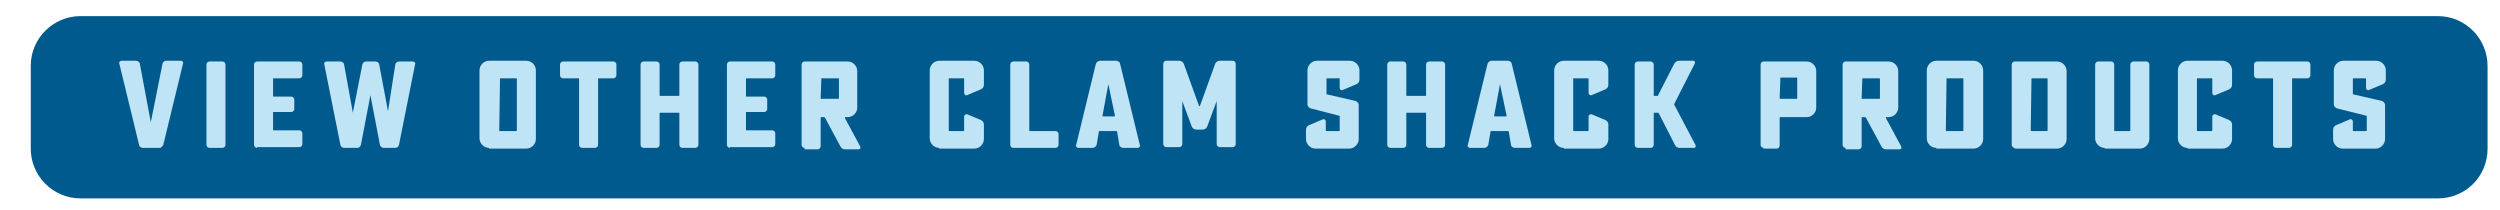
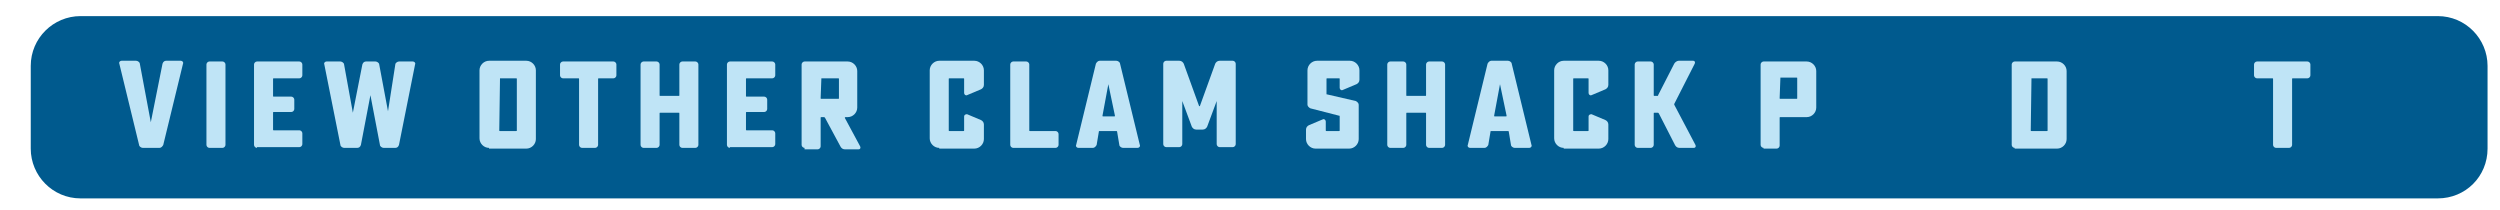
<svg xmlns="http://www.w3.org/2000/svg" version="1.1" id="Layer_1" x="0px" y="0px" viewBox="0 0 341.5 28.7" style="enable-background:new 0 0 341.5 28.7;" xml:space="preserve">
  <style type="text/css">
	.st0{fill:#005A8E;}
	.st1{fill:#BFE4F6;}
</style>
  <path class="st0" d="M333,27.1H11c-3.8,0-6.8-3.1-6.8-6.8V9c0-3.8,3.1-6.8,6.8-6.8h322c3.8,0,6.8,3.1,6.8,6.8v11.3  C339.8,24.1,336.8,27.1,333,27.1" />
  <g>
    <path class="st1" d="M24.7,8.3c0.2,0,0.4,0.2,0.3,0.4l-2.7,11.1c-0.1,0.2-0.3,0.4-0.5,0.4h-2.3c-0.2,0-0.5-0.2-0.5-0.4L16.3,8.7   c-0.1-0.2,0.1-0.4,0.3-0.4h2c0.2,0,0.5,0.2,0.5,0.4l1.5,8c0,0,0,0,0,0l1.6-8c0.1-0.3,0.3-0.4,0.5-0.4H24.7z" />
    <path class="st1" d="M28.6,20.2c-0.2,0-0.4-0.2-0.4-0.4v-11c0-0.2,0.2-0.4,0.4-0.4h1.8c0.2,0,0.4,0.2,0.4,0.4v11   c0,0.2-0.2,0.4-0.4,0.4H28.6z" />
    <path class="st1" d="M35.1,20.2c-0.2,0-0.4-0.2-0.4-0.4v-11c0-0.2,0.2-0.4,0.4-0.4h5.8c0.2,0,0.4,0.2,0.4,0.4v1.5   c0,0.2-0.2,0.4-0.4,0.4h-3.5c-0.1,0-0.1,0-0.1,0.1v2.3c0,0.1,0,0.1,0.1,0.1h2.4c0.2,0,0.4,0.2,0.4,0.4v1.3c0,0.2-0.2,0.4-0.4,0.4   h-2.4c-0.1,0-0.1,0-0.1,0.1v2.3c0,0.1,0,0.1,0.1,0.1h3.5c0.2,0,0.4,0.2,0.4,0.4v1.5c0,0.2-0.2,0.4-0.4,0.4H35.1z" />
    <path class="st1" d="M52.4,20.2c-0.2,0-0.5-0.2-0.5-0.4L50.6,13c0,0,0,0,0,0l-1.3,6.8c-0.1,0.3-0.3,0.4-0.5,0.4h-1.8   c-0.2,0-0.5-0.2-0.5-0.4l-2.2-11c-0.1-0.2,0.1-0.4,0.3-0.4h1.9c0.2,0,0.5,0.2,0.5,0.4l1.2,6.6c0,0,0,0,0,0l1.3-6.6   c0.1-0.3,0.3-0.4,0.5-0.4h1.3c0.2,0,0.5,0.2,0.5,0.4l1.2,6.4c0,0,0,0,0,0L54,8.8c0-0.2,0.3-0.4,0.5-0.4h1.9c0.2,0,0.4,0.2,0.3,0.4   l-2.2,11c-0.1,0.3-0.3,0.4-0.5,0.4H52.4z" />
    <path class="st1" d="M66.8,20.2c-0.7,0-1.3-0.6-1.3-1.3V9.6c0-0.7,0.6-1.3,1.3-1.3h5.1c0.7,0,1.3,0.6,1.3,1.3V19   c0,0.7-0.6,1.3-1.3,1.3H66.8z M68.3,10.7C68.2,10.7,68.2,10.7,68.3,10.7l-0.1,7.1c0,0.1,0,0.1,0.1,0.1h2.2c0.1,0,0.1,0,0.1-0.1v-7   c0-0.1,0-0.1-0.1-0.1H68.3z" />
    <path class="st1" d="M76.9,10.7c-0.2,0-0.4-0.2-0.4-0.4V8.8c0-0.2,0.2-0.4,0.4-0.4h6.9c0.2,0,0.4,0.2,0.4,0.4v1.5   c0,0.2-0.2,0.4-0.4,0.4h-2c-0.1,0-0.1,0-0.1,0.1v9c0,0.2-0.2,0.4-0.4,0.4h-1.8c-0.2,0-0.4-0.2-0.4-0.4v-9c0-0.1,0-0.1-0.1-0.1H76.9   z" />
    <path class="st1" d="M93.2,20.2c-0.2,0-0.4-0.2-0.4-0.4v-4.3c0-0.1,0-0.1-0.1-0.1h-2.5c-0.1,0-0.1,0-0.1,0.1v4.3   c0,0.2-0.2,0.4-0.4,0.4h-1.8c-0.2,0-0.4-0.2-0.4-0.4v-11c0-0.2,0.2-0.4,0.4-0.4h1.8c0.2,0,0.4,0.2,0.4,0.4v4.2c0,0.1,0,0.1,0.1,0.1   h2.5c0.1,0,0.1,0,0.1-0.1V8.8c0-0.2,0.2-0.4,0.4-0.4H95c0.2,0,0.4,0.2,0.4,0.4v11c0,0.2-0.2,0.4-0.4,0.4H93.2z" />
    <path class="st1" d="M99.7,20.2c-0.2,0-0.4-0.2-0.4-0.4v-11c0-0.2,0.2-0.4,0.4-0.4h5.8c0.2,0,0.4,0.2,0.4,0.4v1.5   c0,0.2-0.2,0.4-0.4,0.4H102c-0.1,0-0.1,0-0.1,0.1v2.3c0,0.1,0,0.1,0.1,0.1h2.4c0.2,0,0.4,0.2,0.4,0.4v1.3c0,0.2-0.2,0.4-0.4,0.4   H102c-0.1,0-0.1,0-0.1,0.1v2.3c0,0.1,0,0.1,0.1,0.1h3.5c0.2,0,0.4,0.2,0.4,0.4v1.5c0,0.2-0.2,0.4-0.4,0.4H99.7z" />
    <path class="st1" d="M109.9,20.2c-0.2,0-0.4-0.2-0.4-0.4v-11c0-0.2,0.2-0.4,0.4-0.4h5.9c0.7,0,1.3,0.6,1.3,1.3v5   c0,0.7-0.6,1.3-1.3,1.3h-0.3c0,0-0.1,0-0.1,0.1l2.1,3.9c0.1,0.2,0,0.4-0.2,0.4h-1.9c-0.3,0-0.5-0.2-0.6-0.4l-2.1-3.9   c0,0-0.1-0.1-0.1-0.1h-0.4c-0.1,0-0.1,0-0.1,0.1v3.9c0,0.2-0.2,0.4-0.4,0.4H109.9z M112.2,10.7C112.1,10.7,112.1,10.7,112.2,10.7   l-0.1,2.7c0,0.1,0,0.1,0.1,0.1h2.3c0.1,0,0.1,0,0.1-0.1v-2.6c0-0.1,0-0.1-0.1-0.1H112.2z" />
    <path class="st1" d="M128.3,20.2c-0.7,0-1.3-0.6-1.3-1.3V9.6c0-0.7,0.6-1.3,1.3-1.3h4.8c0.7,0,1.3,0.6,1.3,1.3v2   c0,0.3-0.2,0.5-0.4,0.6l-1.9,0.8c-0.2,0.1-0.4-0.1-0.4-0.3v-1.9c0-0.1,0-0.1-0.1-0.1h-1.9c-0.1,0-0.1,0-0.1,0.1v7   c0,0.1,0,0.1,0.1,0.1h1.9c0.1,0,0.1,0,0.1-0.1v-1.9c0-0.2,0.2-0.3,0.4-0.3l1.9,0.8c0.2,0.1,0.4,0.3,0.4,0.6v2   c0,0.7-0.6,1.3-1.3,1.3H128.3z" />
    <path class="st1" d="M138.4,20.2c-0.2,0-0.4-0.2-0.4-0.4v-11c0-0.2,0.2-0.4,0.4-0.4h1.8c0.2,0,0.4,0.2,0.4,0.4v9   c0,0.1,0,0.1,0.1,0.1h3.5c0.2,0,0.4,0.2,0.4,0.4v1.5c0,0.2-0.2,0.4-0.4,0.4H138.4z" />
    <path class="st1" d="M152.5,8.3c0.2,0,0.5,0.2,0.5,0.4l2.7,11.1c0.1,0.2-0.1,0.4-0.3,0.4h-2c-0.2,0-0.5-0.2-0.5-0.4l-0.3-1.8   c0-0.1-0.1-0.1-0.1-0.1h-2.3c-0.1,0-0.1,0-0.1,0.1l-0.3,1.8c-0.1,0.2-0.3,0.4-0.5,0.4h-2c-0.2,0-0.4-0.2-0.3-0.4l2.7-11.1   c0.1-0.2,0.3-0.4,0.5-0.4H152.5z M151.4,11.5C151.4,11.5,151.3,11.5,151.4,11.5l-0.8,4.3c0,0.1,0,0.1,0.1,0.1h1.5   c0.1,0,0.1,0,0.1-0.1L151.4,11.5z" />
    <path class="st1" d="M163.4,17.7c-0.3,0-0.5-0.2-0.6-0.4l-1.3-3.5c0,0,0,0,0,0v5.9c0,0.2-0.2,0.4-0.4,0.4h-1.8   c-0.2,0-0.4-0.2-0.4-0.4v-11c0-0.2,0.2-0.4,0.4-0.4h1.8c0.3,0,0.5,0.2,0.6,0.4l2.1,5.8c0,0,0.1,0,0.1,0l2.1-5.8   c0.1-0.2,0.3-0.4,0.6-0.4h1.8c0.2,0,0.4,0.2,0.4,0.4v11c0,0.2-0.2,0.4-0.4,0.4h-1.8c-0.2,0-0.4-0.2-0.4-0.4v-5.9c0,0,0,0,0,0   l-1.3,3.5c-0.1,0.2-0.3,0.4-0.6,0.4H163.4z" />
    <path class="st1" d="M179,14.8c-0.2-0.1-0.4-0.3-0.4-0.5V9.6c0-0.7,0.6-1.3,1.3-1.3h4.5c0.7,0,1.3,0.6,1.3,1.3v1.3   c0,0.3-0.2,0.5-0.4,0.6l-1.9,0.8c-0.2,0.1-0.4-0.1-0.4-0.3v-1.2c0-0.1,0-0.1-0.1-0.1h-1.6c-0.1,0-0.1,0-0.1,0.1v2   c0,0.1,0,0.1,0.1,0.1l3.9,0.9c0.2,0.1,0.4,0.3,0.4,0.5V19c0,0.7-0.6,1.3-1.3,1.3h-4.6c-0.7,0-1.3-0.6-1.3-1.3v-1.3   c0-0.3,0.2-0.5,0.4-0.6l1.9-0.8c0.2-0.1,0.4,0.1,0.4,0.3v1.2c0,0.1,0,0.1,0.1,0.1h1.7c0.1,0,0.1,0,0.1-0.1v-1.9   c0-0.1,0-0.1-0.1-0.1L179,14.8z" />
    <path class="st1" d="M195.2,20.2c-0.2,0-0.4-0.2-0.4-0.4v-4.3c0-0.1,0-0.1-0.1-0.1h-2.5c-0.1,0-0.1,0-0.1,0.1v4.3   c0,0.2-0.2,0.4-0.4,0.4h-1.8c-0.2,0-0.4-0.2-0.4-0.4v-11c0-0.2,0.2-0.4,0.4-0.4h1.8c0.2,0,0.4,0.2,0.4,0.4v4.2c0,0.1,0,0.1,0.1,0.1   h2.5c0.1,0,0.1,0,0.1-0.1V8.8c0-0.2,0.2-0.4,0.4-0.4h1.8c0.2,0,0.4,0.2,0.4,0.4v11c0,0.2-0.2,0.4-0.4,0.4H195.2z" />
    <path class="st1" d="M206,8.3c0.2,0,0.5,0.2,0.5,0.4l2.7,11.1c0.1,0.2-0.1,0.4-0.3,0.4h-2c-0.2,0-0.5-0.2-0.5-0.4l-0.3-1.8   c0-0.1-0.1-0.1-0.1-0.1h-2.3c-0.1,0-0.1,0-0.1,0.1l-0.3,1.8c-0.1,0.2-0.3,0.4-0.5,0.4h-2c-0.2,0-0.4-0.2-0.3-0.4l2.7-11.1   c0.1-0.2,0.3-0.4,0.5-0.4H206z M204.9,11.5C204.9,11.5,204.9,11.5,204.9,11.5l-0.8,4.3c0,0.1,0,0.1,0.1,0.1h1.5   c0.1,0,0.1,0,0.1-0.1L204.9,11.5z" />
    <path class="st1" d="M213.6,20.2c-0.7,0-1.3-0.6-1.3-1.3V9.6c0-0.7,0.6-1.3,1.3-1.3h4.8c0.7,0,1.3,0.6,1.3,1.3v2   c0,0.3-0.2,0.5-0.4,0.6l-1.9,0.8c-0.2,0.1-0.4-0.1-0.4-0.3v-1.9c0-0.1,0-0.1-0.1-0.1h-1.9c-0.1,0-0.1,0-0.1,0.1v7   c0,0.1,0,0.1,0.1,0.1h1.9c0.1,0,0.1,0,0.1-0.1v-1.9c0-0.2,0.2-0.3,0.4-0.3l1.9,0.8c0.2,0.1,0.4,0.3,0.4,0.6v2   c0,0.7-0.6,1.3-1.3,1.3H213.6z" />
    <path class="st1" d="M229.4,20.2c-0.3,0-0.5-0.2-0.6-0.4l-2.2-4.3c0,0-0.1-0.1-0.1-0.1H226c-0.1,0-0.1,0-0.1,0.1v4.3   c0,0.2-0.2,0.4-0.4,0.4h-1.8c-0.2,0-0.4-0.2-0.4-0.4v-11c0-0.2,0.2-0.4,0.4-0.4h1.8c0.2,0,0.4,0.2,0.4,0.4V13c0,0.1,0,0.1,0.1,0.1   h0.4c0.1,0,0.1,0,0.1-0.1l2.2-4.3c0.1-0.2,0.4-0.4,0.6-0.4h2c0.2,0,0.3,0.2,0.2,0.4l-2.8,5.5c0,0,0,0.1,0,0.1l2.9,5.5   c0.1,0.2,0,0.4-0.2,0.4H229.4z" />
    <path class="st1" d="M240.9,20.2c-0.2,0-0.4-0.2-0.4-0.4v-11c0-0.2,0.2-0.4,0.4-0.4h5.9c0.7,0,1.3,0.6,1.3,1.3v5   c0,0.7-0.6,1.3-1.3,1.3h-3.6c-0.1,0-0.1,0-0.1,0.1v3.8c0,0.2-0.2,0.4-0.4,0.4H240.9z M243.2,10.7C243.2,10.7,243.1,10.7,243.2,10.7   l-0.1,2.7c0,0.1,0,0.1,0.1,0.1h2.2c0.1,0,0.1,0,0.1-0.1v-2.7c0-0.1,0-0.1-0.1-0.1H243.2z" />
-     <path class="st1" d="M252.1,20.2c-0.2,0-0.4-0.2-0.4-0.4v-11c0-0.2,0.2-0.4,0.4-0.4h5.9c0.7,0,1.3,0.6,1.3,1.3v5   c0,0.7-0.6,1.3-1.3,1.3h-0.3c0,0-0.1,0-0.1,0.1l2.1,3.9c0.1,0.2,0,0.4-0.2,0.4h-1.9c-0.3,0-0.5-0.2-0.6-0.4l-2.1-3.9   c0,0-0.1-0.1-0.1-0.1h-0.4c-0.1,0-0.1,0-0.1,0.1v3.9c0,0.2-0.2,0.4-0.4,0.4H252.1z M254.4,10.7C254.3,10.7,254.3,10.7,254.4,10.7   l-0.1,2.7c0,0.1,0,0.1,0.1,0.1h2.3c0.1,0,0.1,0,0.1-0.1v-2.6c0-0.1,0-0.1-0.1-0.1H254.4z" />
-     <path class="st1" d="M264.5,20.2c-0.7,0-1.3-0.6-1.3-1.3V9.6c0-0.7,0.6-1.3,1.3-1.3h5.1c0.7,0,1.3,0.6,1.3,1.3V19   c0,0.7-0.6,1.3-1.3,1.3H264.5z M265.9,10.7C265.9,10.7,265.9,10.7,265.9,10.7l-0.1,7.1c0,0.1,0,0.1,0.1,0.1h2.2   c0.1,0,0.1,0,0.1-0.1v-7c0-0.1,0-0.1-0.1-0.1H265.9z" />
    <path class="st1" d="M275.2,20.2c-0.2,0-0.4-0.2-0.4-0.4v-11c0-0.2,0.2-0.4,0.4-0.4h5.8c0.7,0,1.3,0.6,1.3,1.3V19   c0,0.7-0.6,1.3-1.3,1.3H275.2z M277.5,10.7C277.4,10.7,277.4,10.7,277.5,10.7l-0.1,7.1c0,0.1,0,0.1,0.1,0.1h2.1   c0.1,0,0.1,0,0.1-0.1v-7c0-0.1,0-0.1-0.1-0.1H277.5z" />
-     <path class="st1" d="M287.5,20.2c-0.7,0-1.3-0.6-1.3-1.3V8.8c0-0.2,0.2-0.4,0.4-0.4h1.8c0.2,0,0.4,0.2,0.4,0.4v9   c0,0.1,0,0.1,0.1,0.1h2c0.1,0,0.1,0,0.1-0.1v-9c0-0.2,0.2-0.4,0.4-0.4h1.8c0.2,0,0.4,0.2,0.4,0.4V19c0,0.7-0.6,1.3-1.3,1.3H287.5z" />
-     <path class="st1" d="M298.8,20.2c-0.7,0-1.3-0.6-1.3-1.3V9.6c0-0.7,0.6-1.3,1.3-1.3h4.8c0.7,0,1.3,0.6,1.3,1.3v2   c0,0.3-0.2,0.5-0.4,0.6l-1.9,0.8c-0.2,0.1-0.4-0.1-0.4-0.3v-1.9c0-0.1,0-0.1-0.1-0.1h-1.9c-0.1,0-0.1,0-0.1,0.1v7   c0,0.1,0,0.1,0.1,0.1h1.9c0.1,0,0.1,0,0.1-0.1v-1.9c0-0.2,0.2-0.3,0.4-0.3l1.9,0.8c0.2,0.1,0.4,0.3,0.4,0.6v2   c0,0.7-0.6,1.3-1.3,1.3H298.8z" />
    <path class="st1" d="M308.3,10.7c-0.2,0-0.4-0.2-0.4-0.4V8.8c0-0.2,0.2-0.4,0.4-0.4h6.9c0.2,0,0.4,0.2,0.4,0.4v1.5   c0,0.2-0.2,0.4-0.4,0.4h-2c-0.1,0-0.1,0-0.1,0.1v9c0,0.2-0.2,0.4-0.4,0.4h-1.8c-0.2,0-0.4-0.2-0.4-0.4v-9c0-0.1,0-0.1-0.1-0.1   H308.3z" />
-     <path class="st1" d="M319.2,14.8c-0.2-0.1-0.4-0.3-0.4-0.5V9.6c0-0.7,0.6-1.3,1.3-1.3h4.5c0.7,0,1.3,0.6,1.3,1.3v1.3   c0,0.3-0.2,0.5-0.4,0.6l-1.9,0.8c-0.2,0.1-0.4-0.1-0.4-0.3v-1.2c0-0.1,0-0.1-0.1-0.1h-1.6c-0.1,0-0.1,0-0.1,0.1v2   c0,0.1,0,0.1,0.1,0.1l3.9,0.9c0.2,0.1,0.4,0.3,0.4,0.5V19c0,0.7-0.6,1.3-1.3,1.3H320c-0.7,0-1.3-0.6-1.3-1.3v-1.3   c0-0.3,0.2-0.5,0.4-0.6l1.9-0.8c0.2-0.1,0.4,0.1,0.4,0.3v1.2c0,0.1,0,0.1,0.1,0.1h1.7c0.1,0,0.1,0,0.1-0.1v-1.9   c0-0.1,0-0.1-0.1-0.1L319.2,14.8z" />
  </g>
</svg>